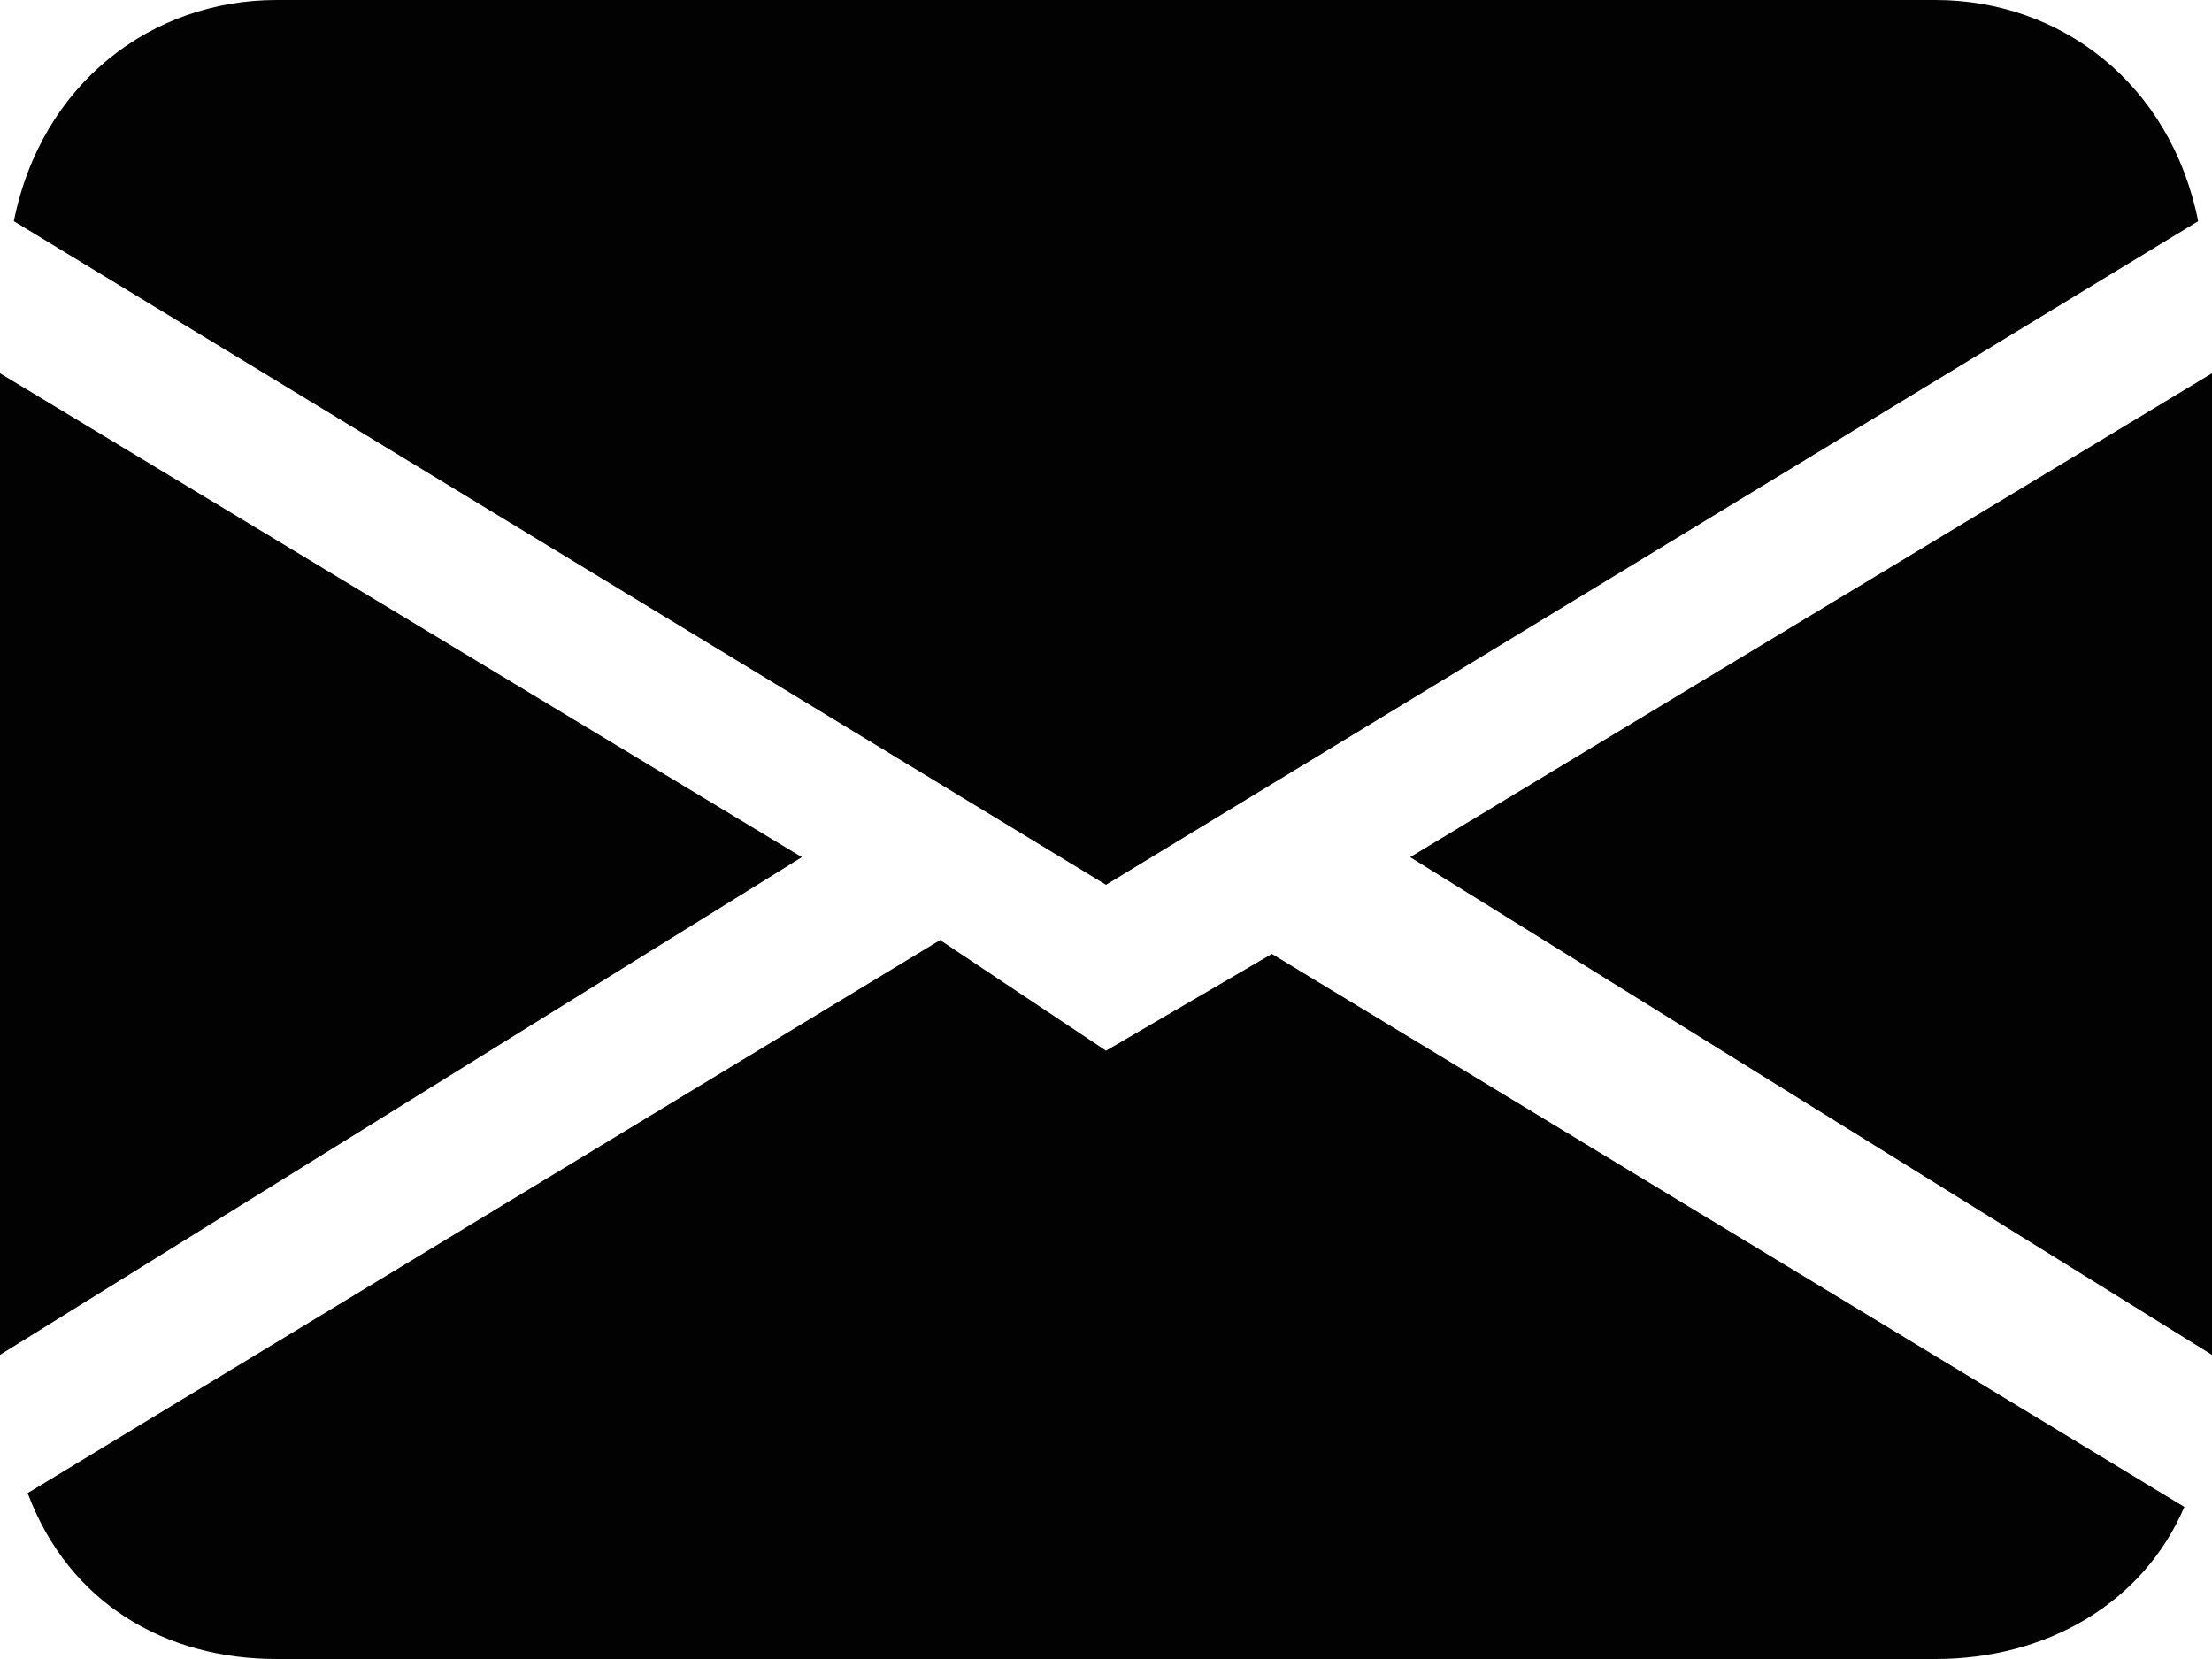
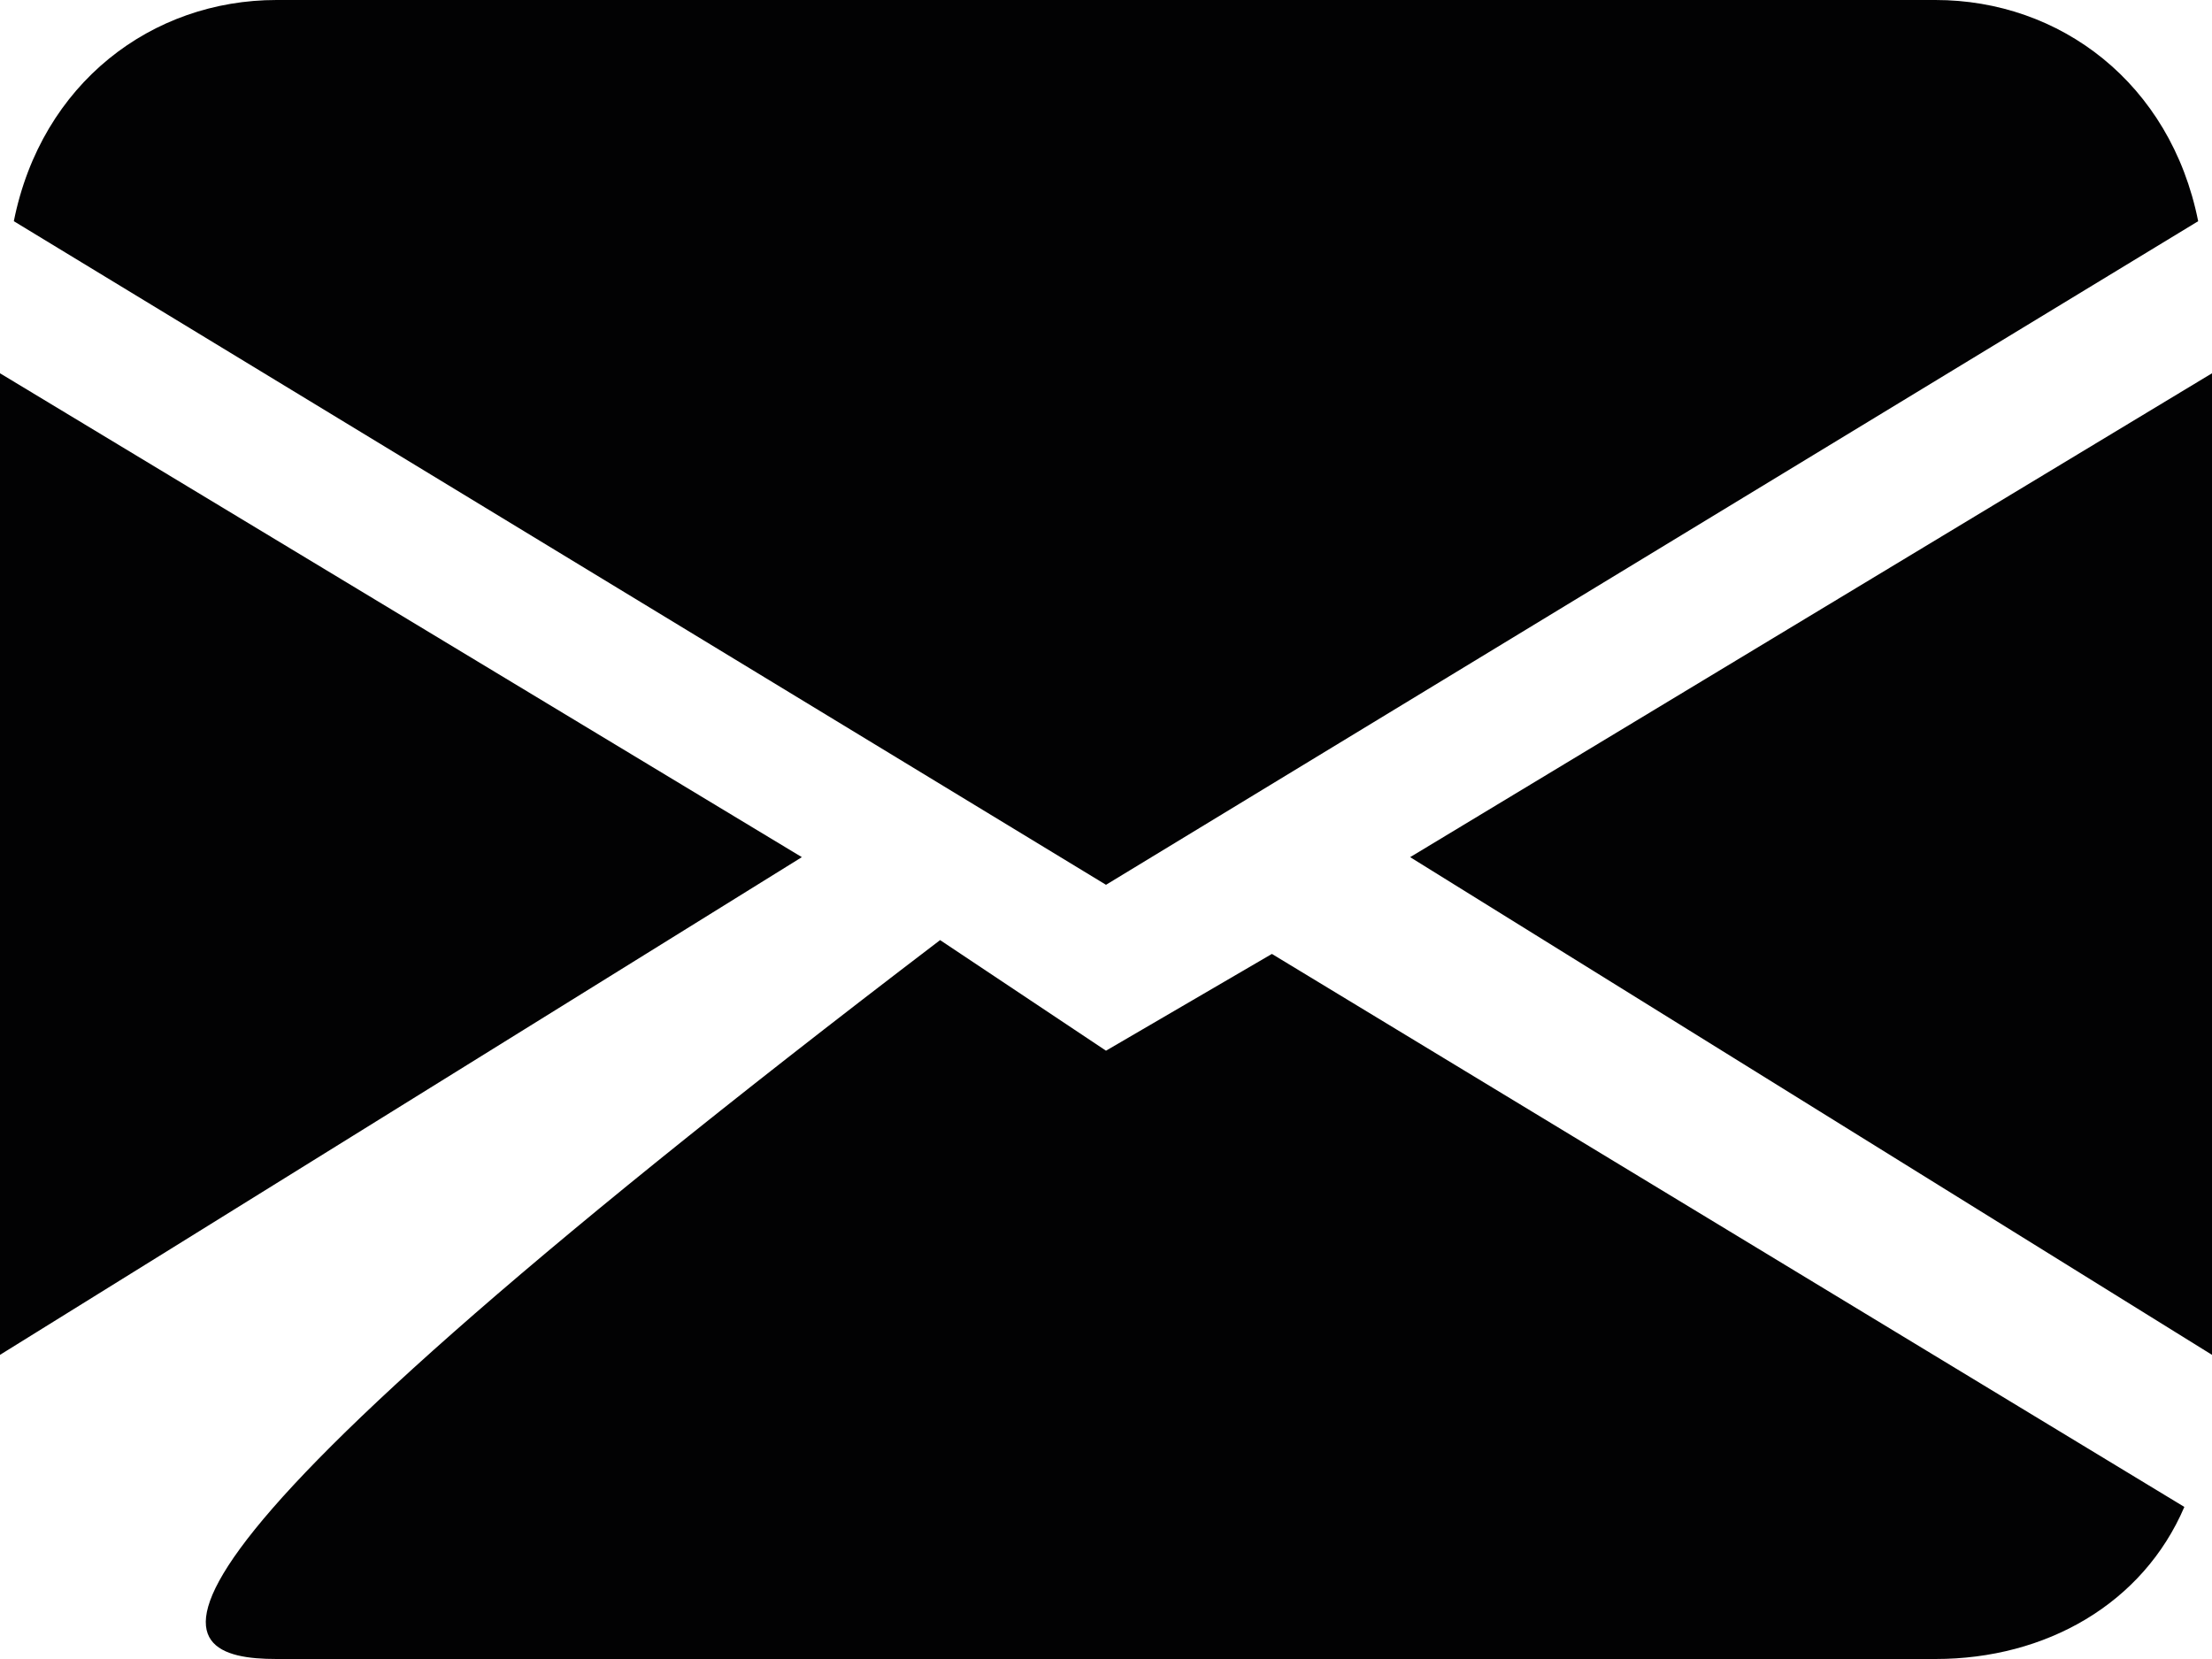
<svg xmlns="http://www.w3.org/2000/svg" version="1.1" id="Calque_1" x="0px" y="0px" viewBox="0 0 16 12" style="enable-background:new 0 0 16 12;" xml:space="preserve">
  <style type="text/css">
	.st0{fill:#020203;}
</style>
-   <path class="st0" d="M0.1,1.6C0.3,0.6,1.1,0,2,0h12c0.9,0,1.7,0.6,1.9,1.6L8,6.4L0.1,1.6z M0,2.7v7.1l5.8-3.6L0,2.7z M6.8,6.8  l-6.6,4C0.5,11.6,1.2,12,2,12h12c0.8,0,1.5-0.4,1.8-1.1l-6.6-4L8,7.6L6.8,6.8L6.8,6.8z M10.2,6.2L16,9.8V2.7L10.2,6.2L10.2,6.2z" />
+   <path class="st0" d="M0.1,1.6C0.3,0.6,1.1,0,2,0h12c0.9,0,1.7,0.6,1.9,1.6L8,6.4L0.1,1.6z M0,2.7v7.1l5.8-3.6L0,2.7z M6.8,6.8  C0.5,11.6,1.2,12,2,12h12c0.8,0,1.5-0.4,1.8-1.1l-6.6-4L8,7.6L6.8,6.8L6.8,6.8z M10.2,6.2L16,9.8V2.7L10.2,6.2L10.2,6.2z" />
</svg>